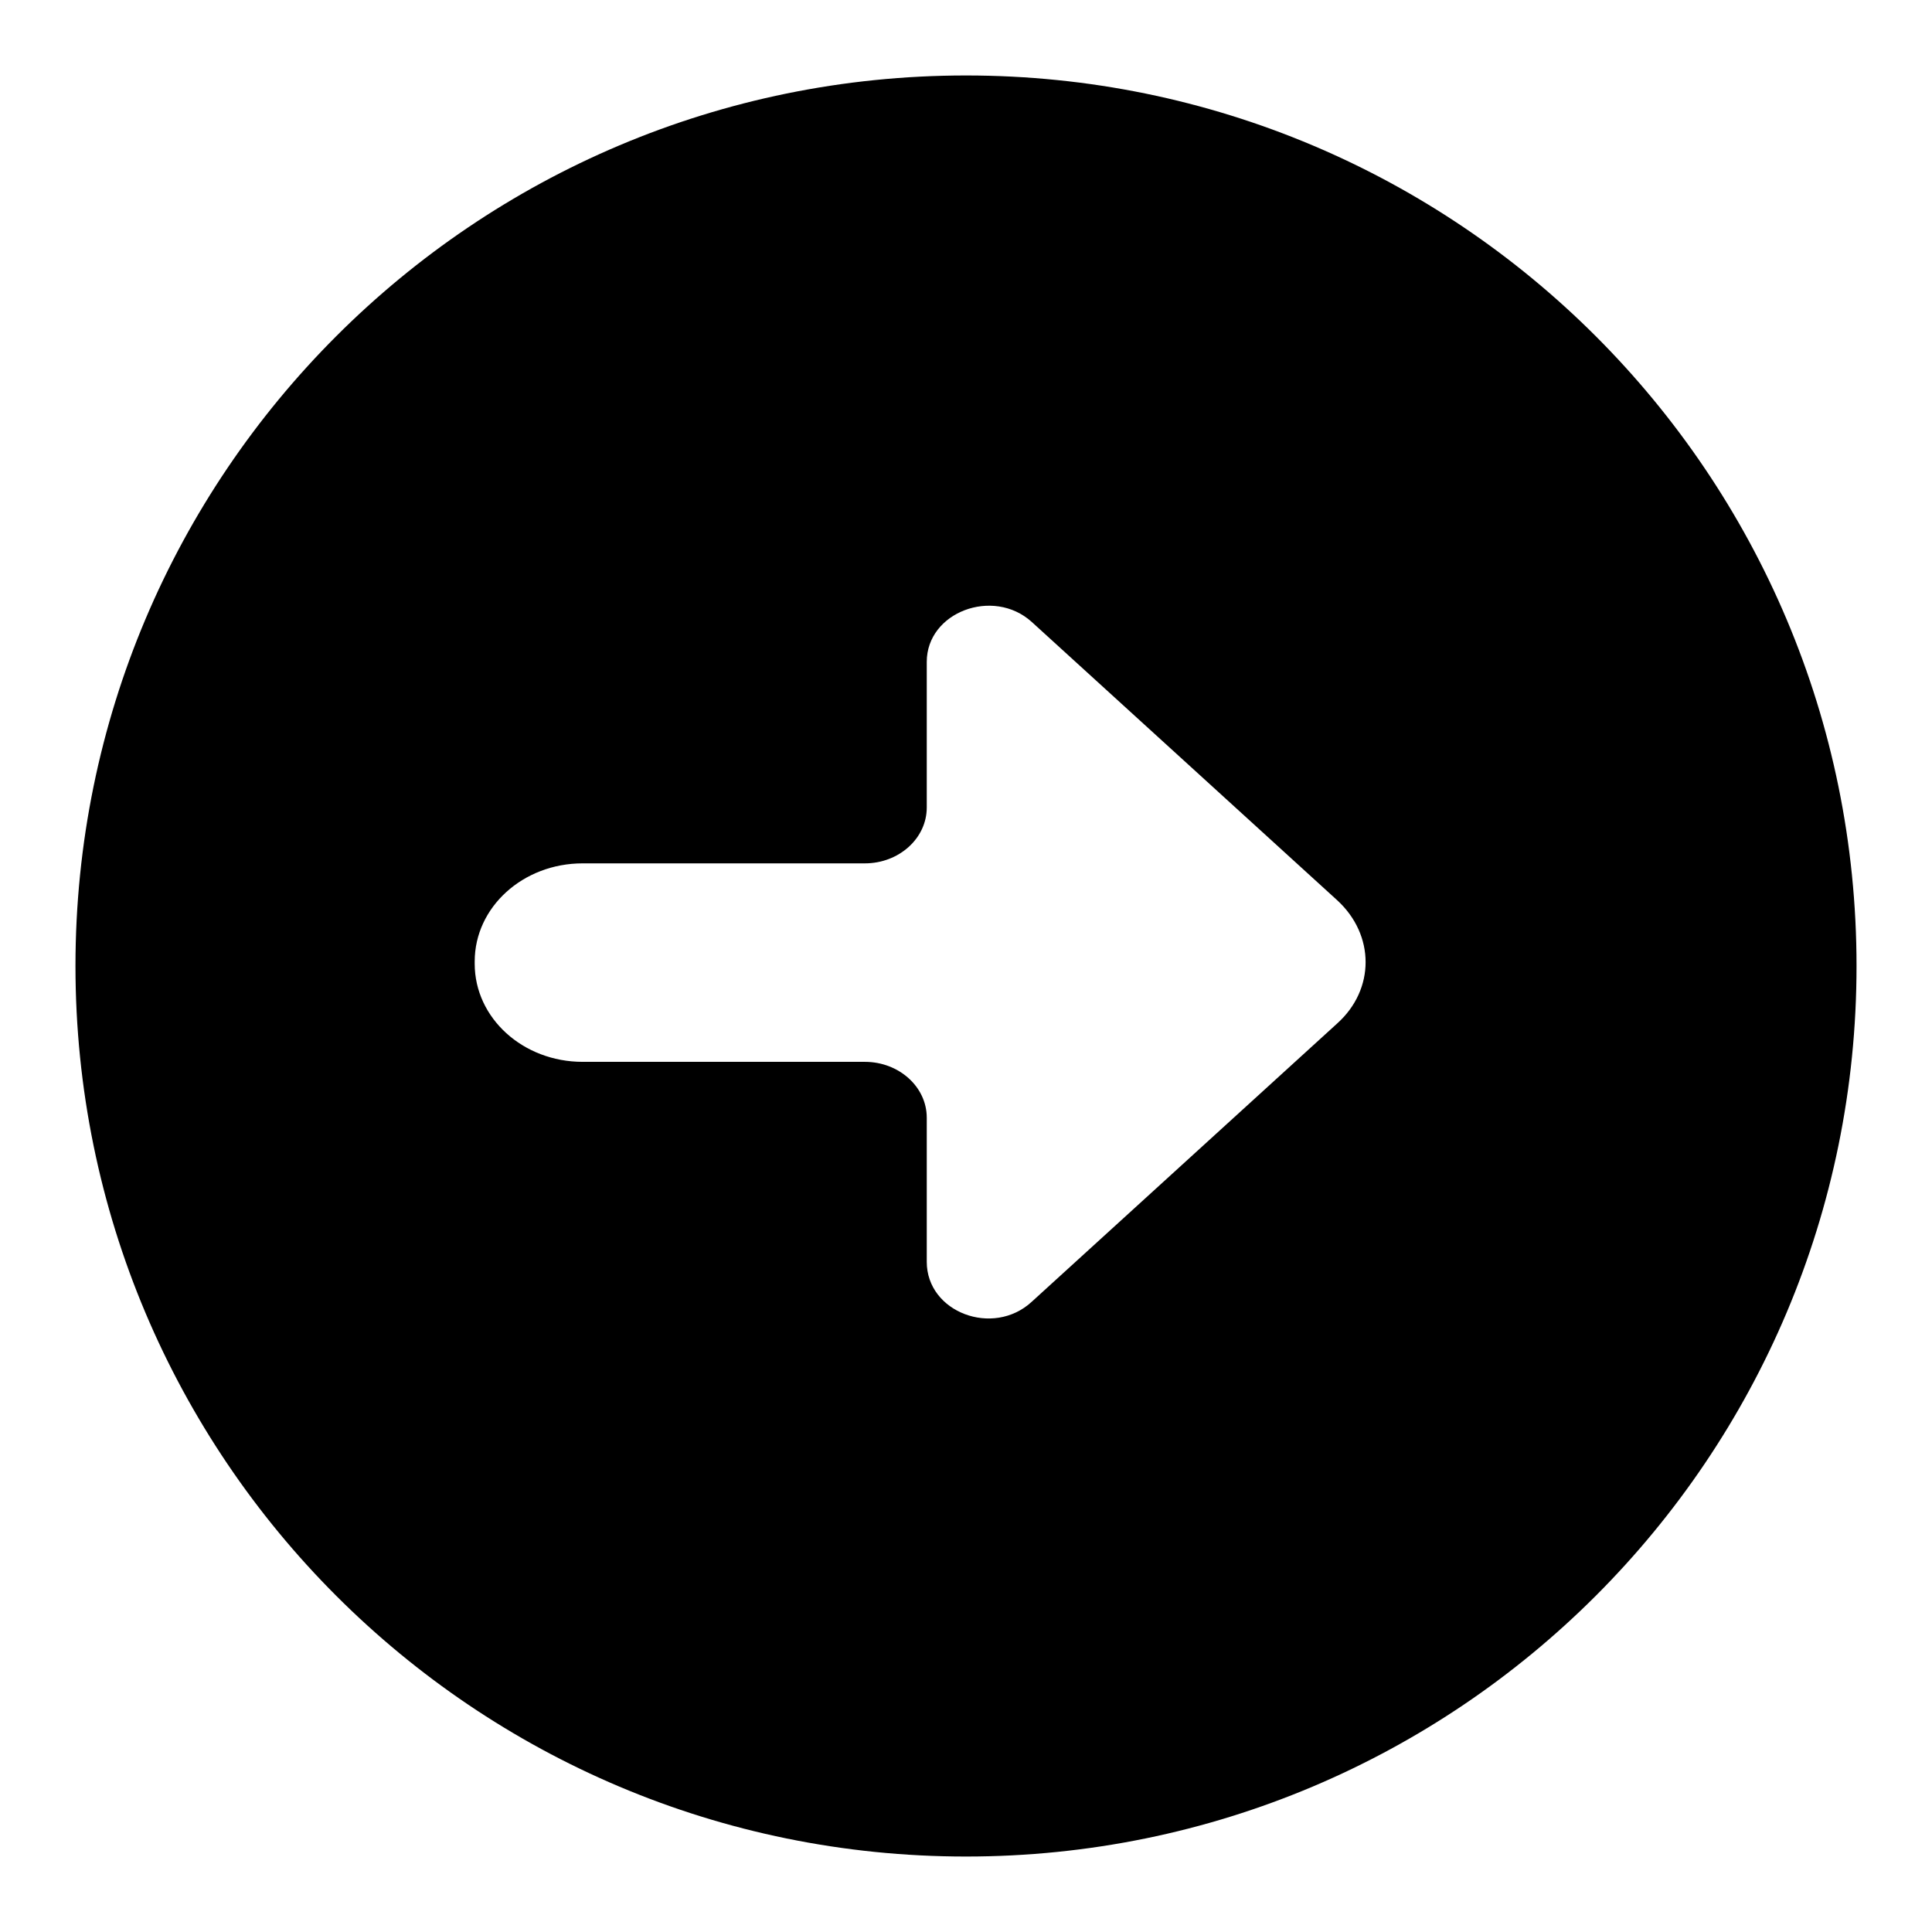
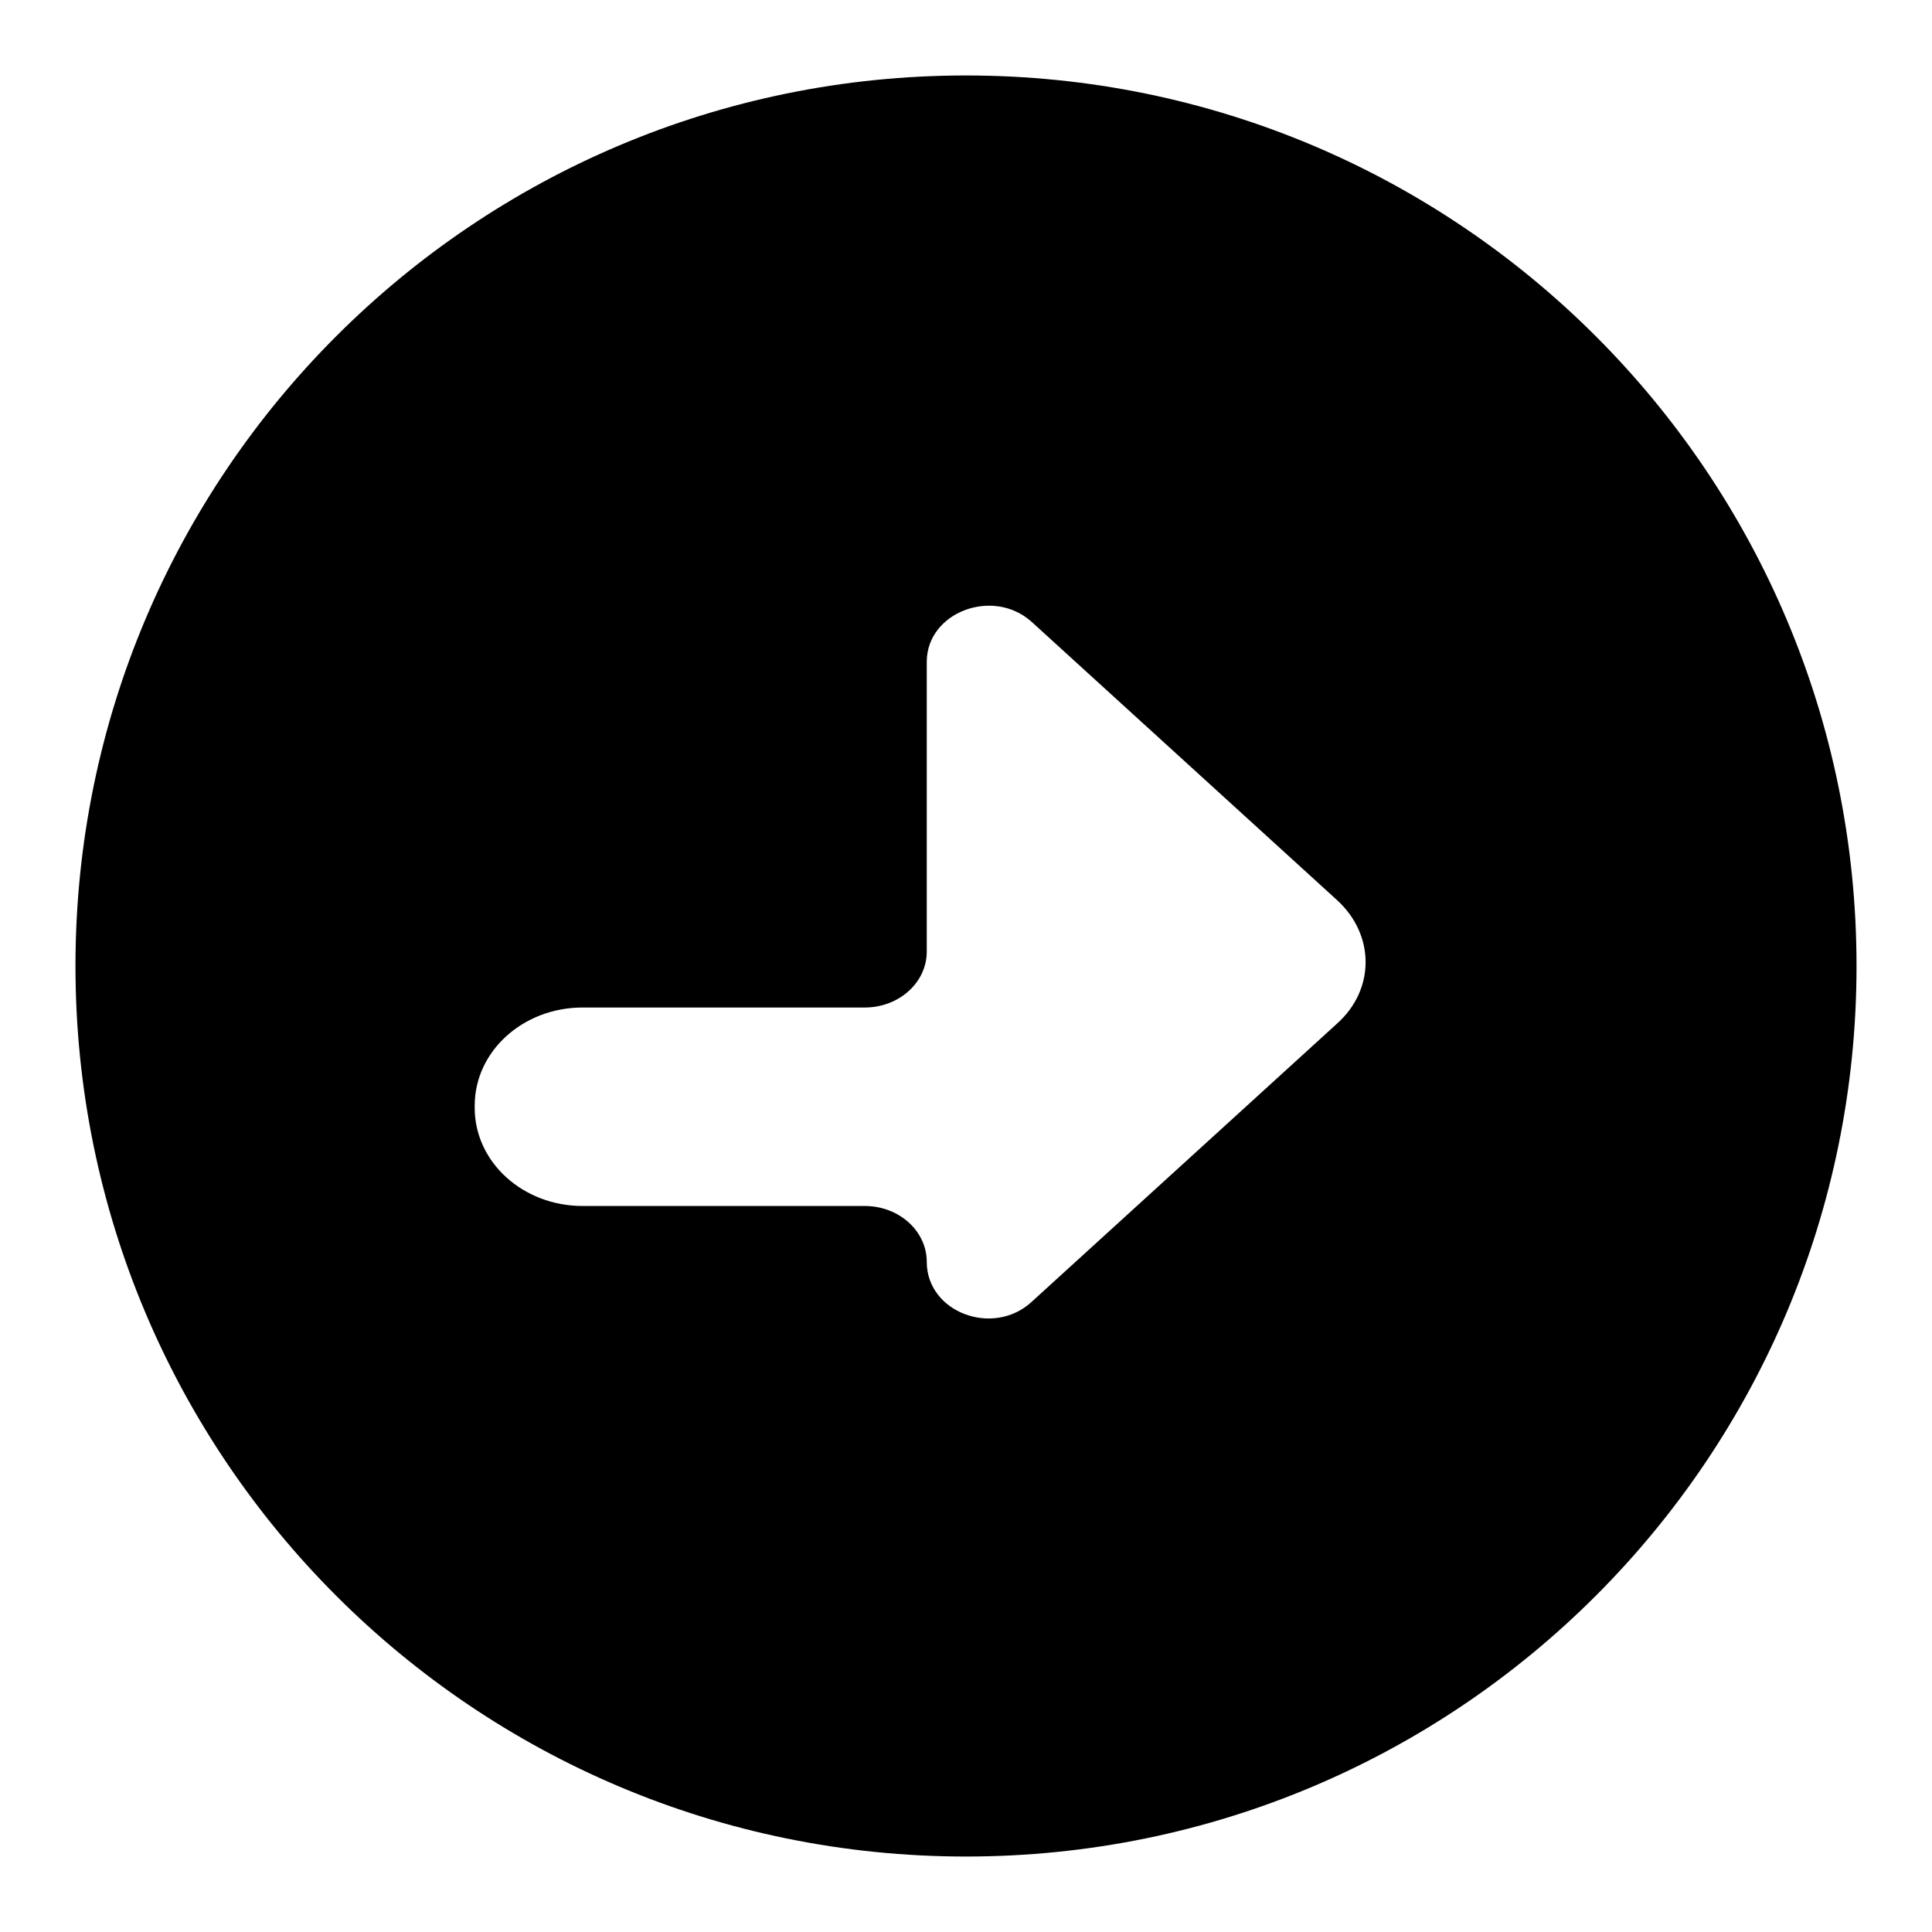
<svg xmlns="http://www.w3.org/2000/svg" version="1.1" x="0px" y="0px" viewBox="0 0 256 256" enable-background="new 0 0 256 256" xml:space="preserve">
  <g>
    <g>
-       <path fill="#000000" d="M128,10C62.8,10,10,62.8,10,128c0,65.2,52.8,118,118,118c65.2,0,118-52.8,118-118C246,62.8,193.2,10,128,10L128,10L128,10z M177.2,135.6l-40.5,36.9c-5.1,4.7-13.9,1.4-13.9-5.3v-19.1c0-4.1-3.7-7.4-8.2-7.4H77.2c-7.9,0-14.3-5.8-14.3-13v-0.3c0-7.2,6.4-13,14.3-13h37.4c4.5,0,8.2-3.3,8.2-7.4V87.7c0-6.6,8.8-9.9,13.9-5.3l40.5,36.9C182.2,123.9,182.2,131.1,177.2,135.6L177.2,135.6L177.2,135.6z" />
+       <path fill="#000000" d="M128,10C62.8,10,10,62.8,10,128c0,65.2,52.8,118,118,118c65.2,0,118-52.8,118-118C246,62.8,193.2,10,128,10L128,10L128,10z M177.2,135.6l-40.5,36.9c-5.1,4.7-13.9,1.4-13.9-5.3c0-4.1-3.7-7.4-8.2-7.4H77.2c-7.9,0-14.3-5.8-14.3-13v-0.3c0-7.2,6.4-13,14.3-13h37.4c4.5,0,8.2-3.3,8.2-7.4V87.7c0-6.6,8.8-9.9,13.9-5.3l40.5,36.9C182.2,123.9,182.2,131.1,177.2,135.6L177.2,135.6L177.2,135.6z" />
    </g>
  </g>
</svg>